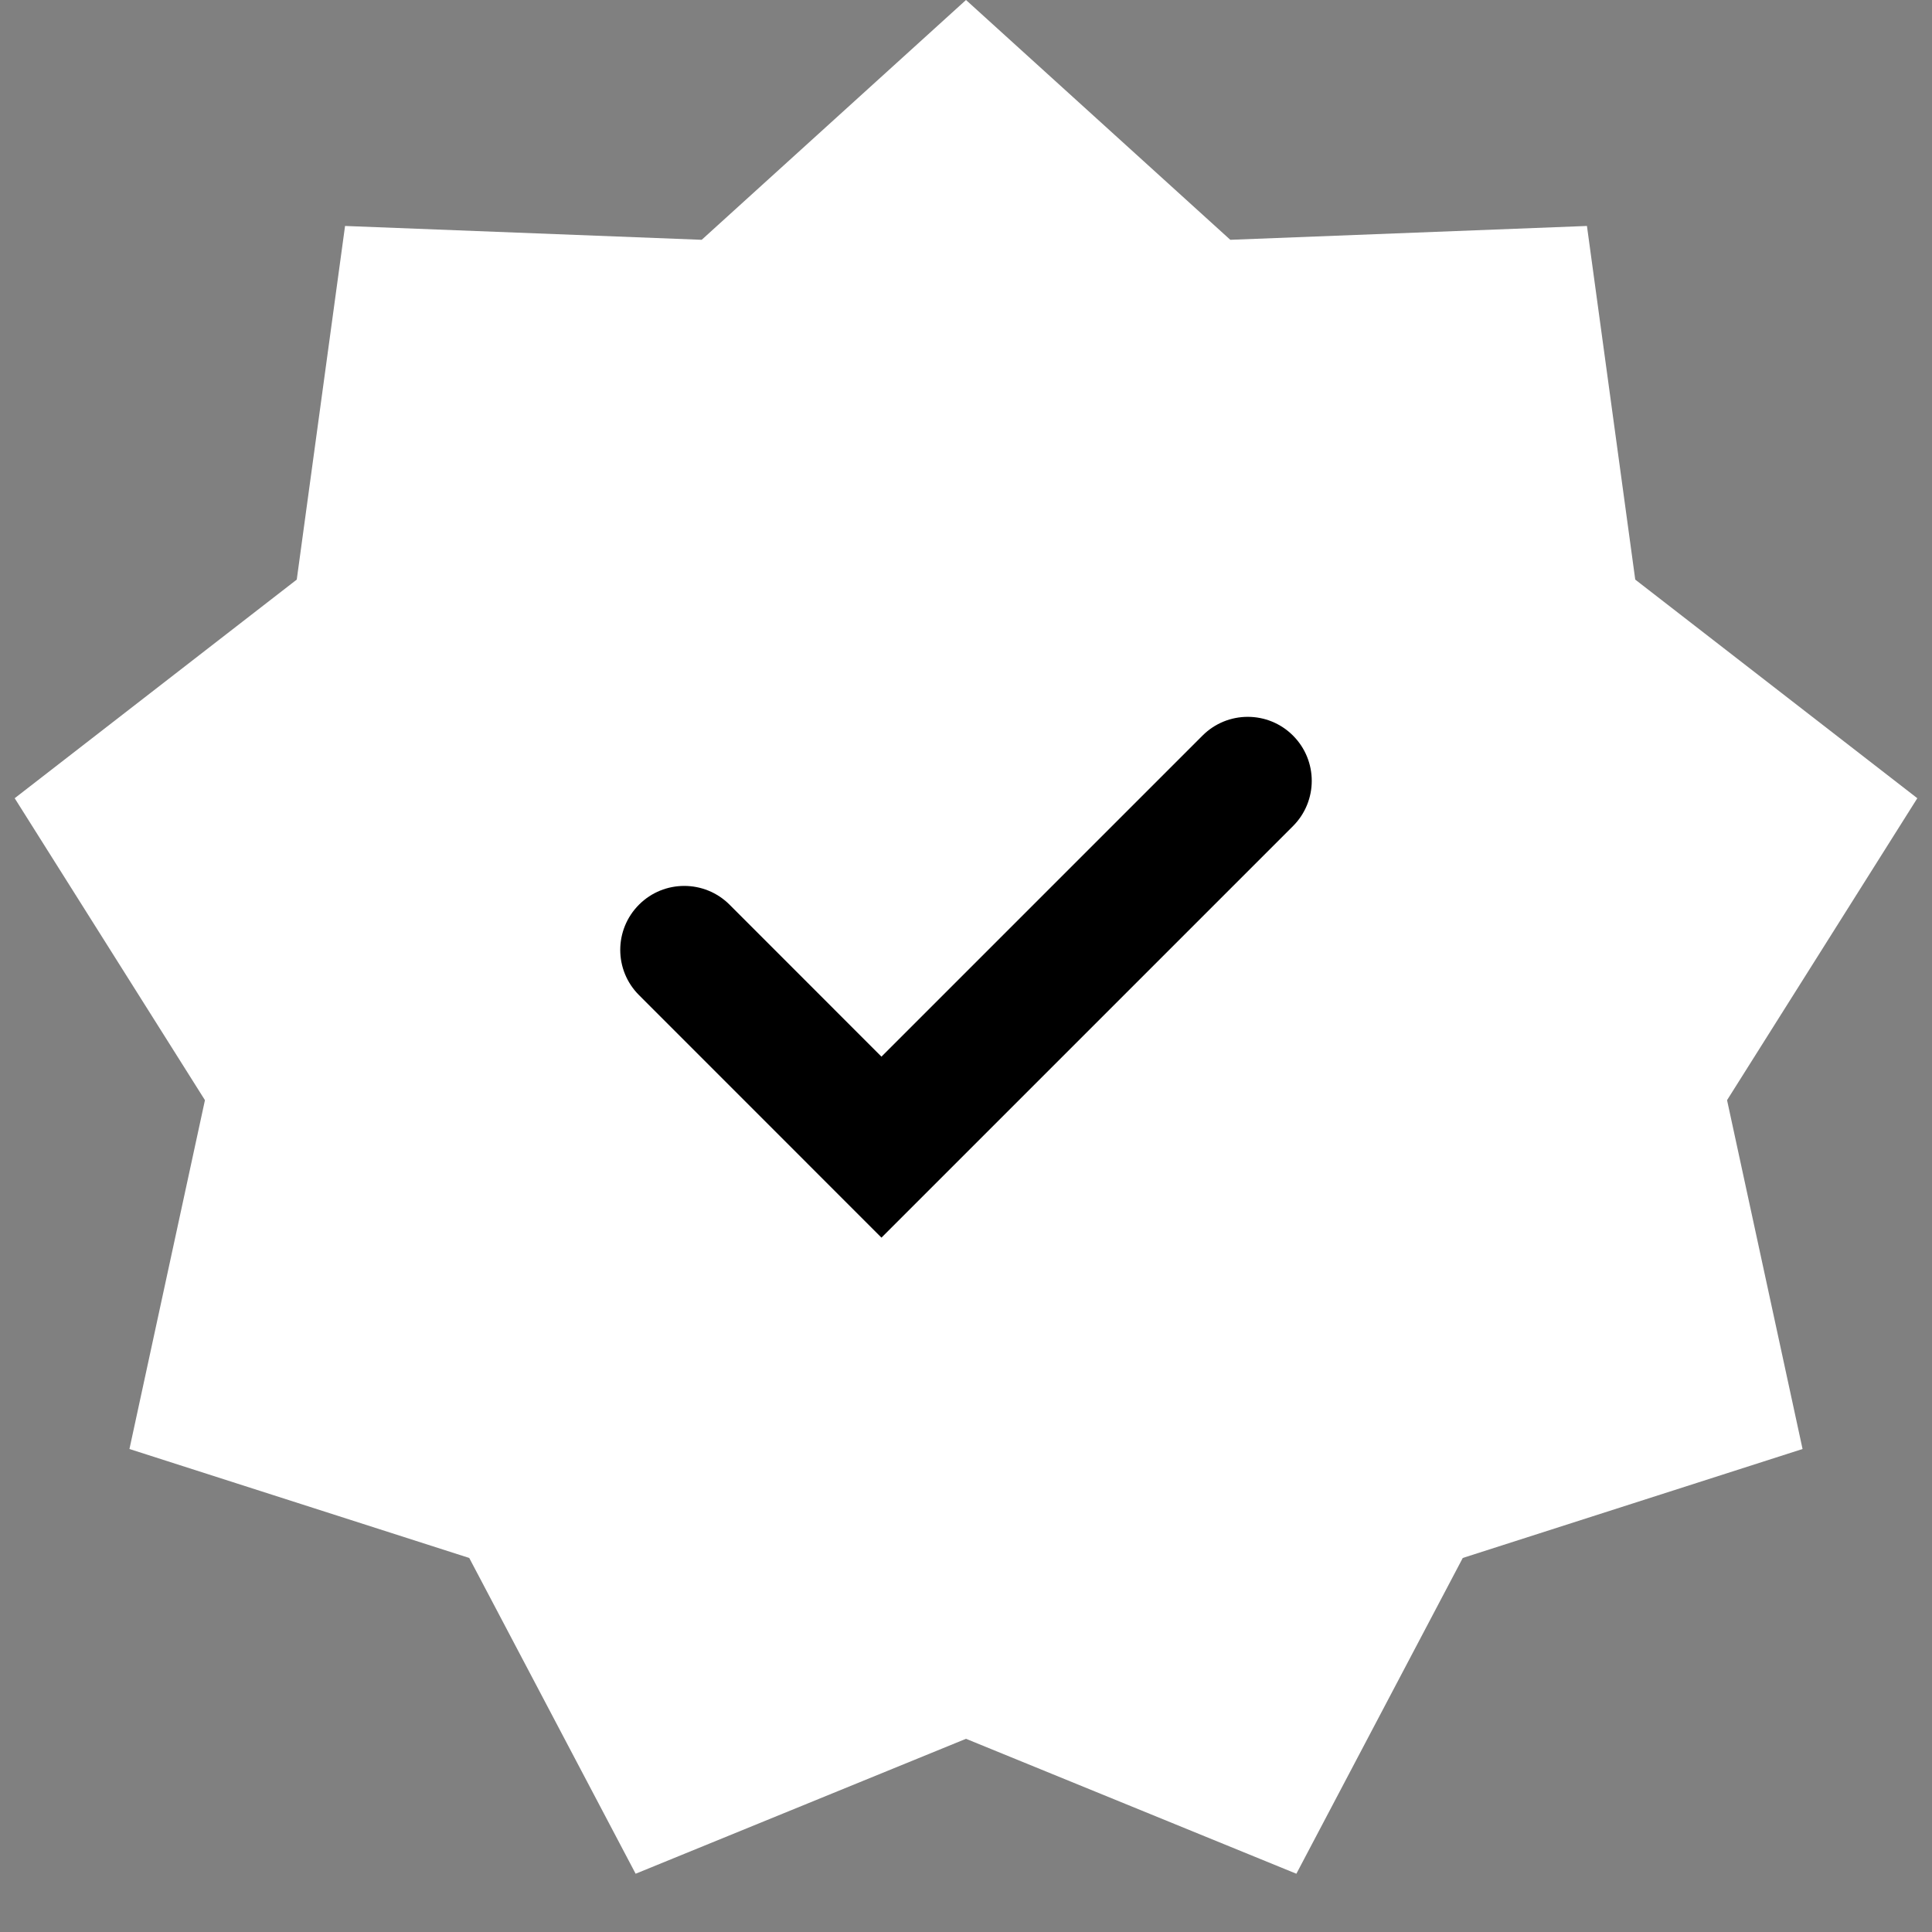
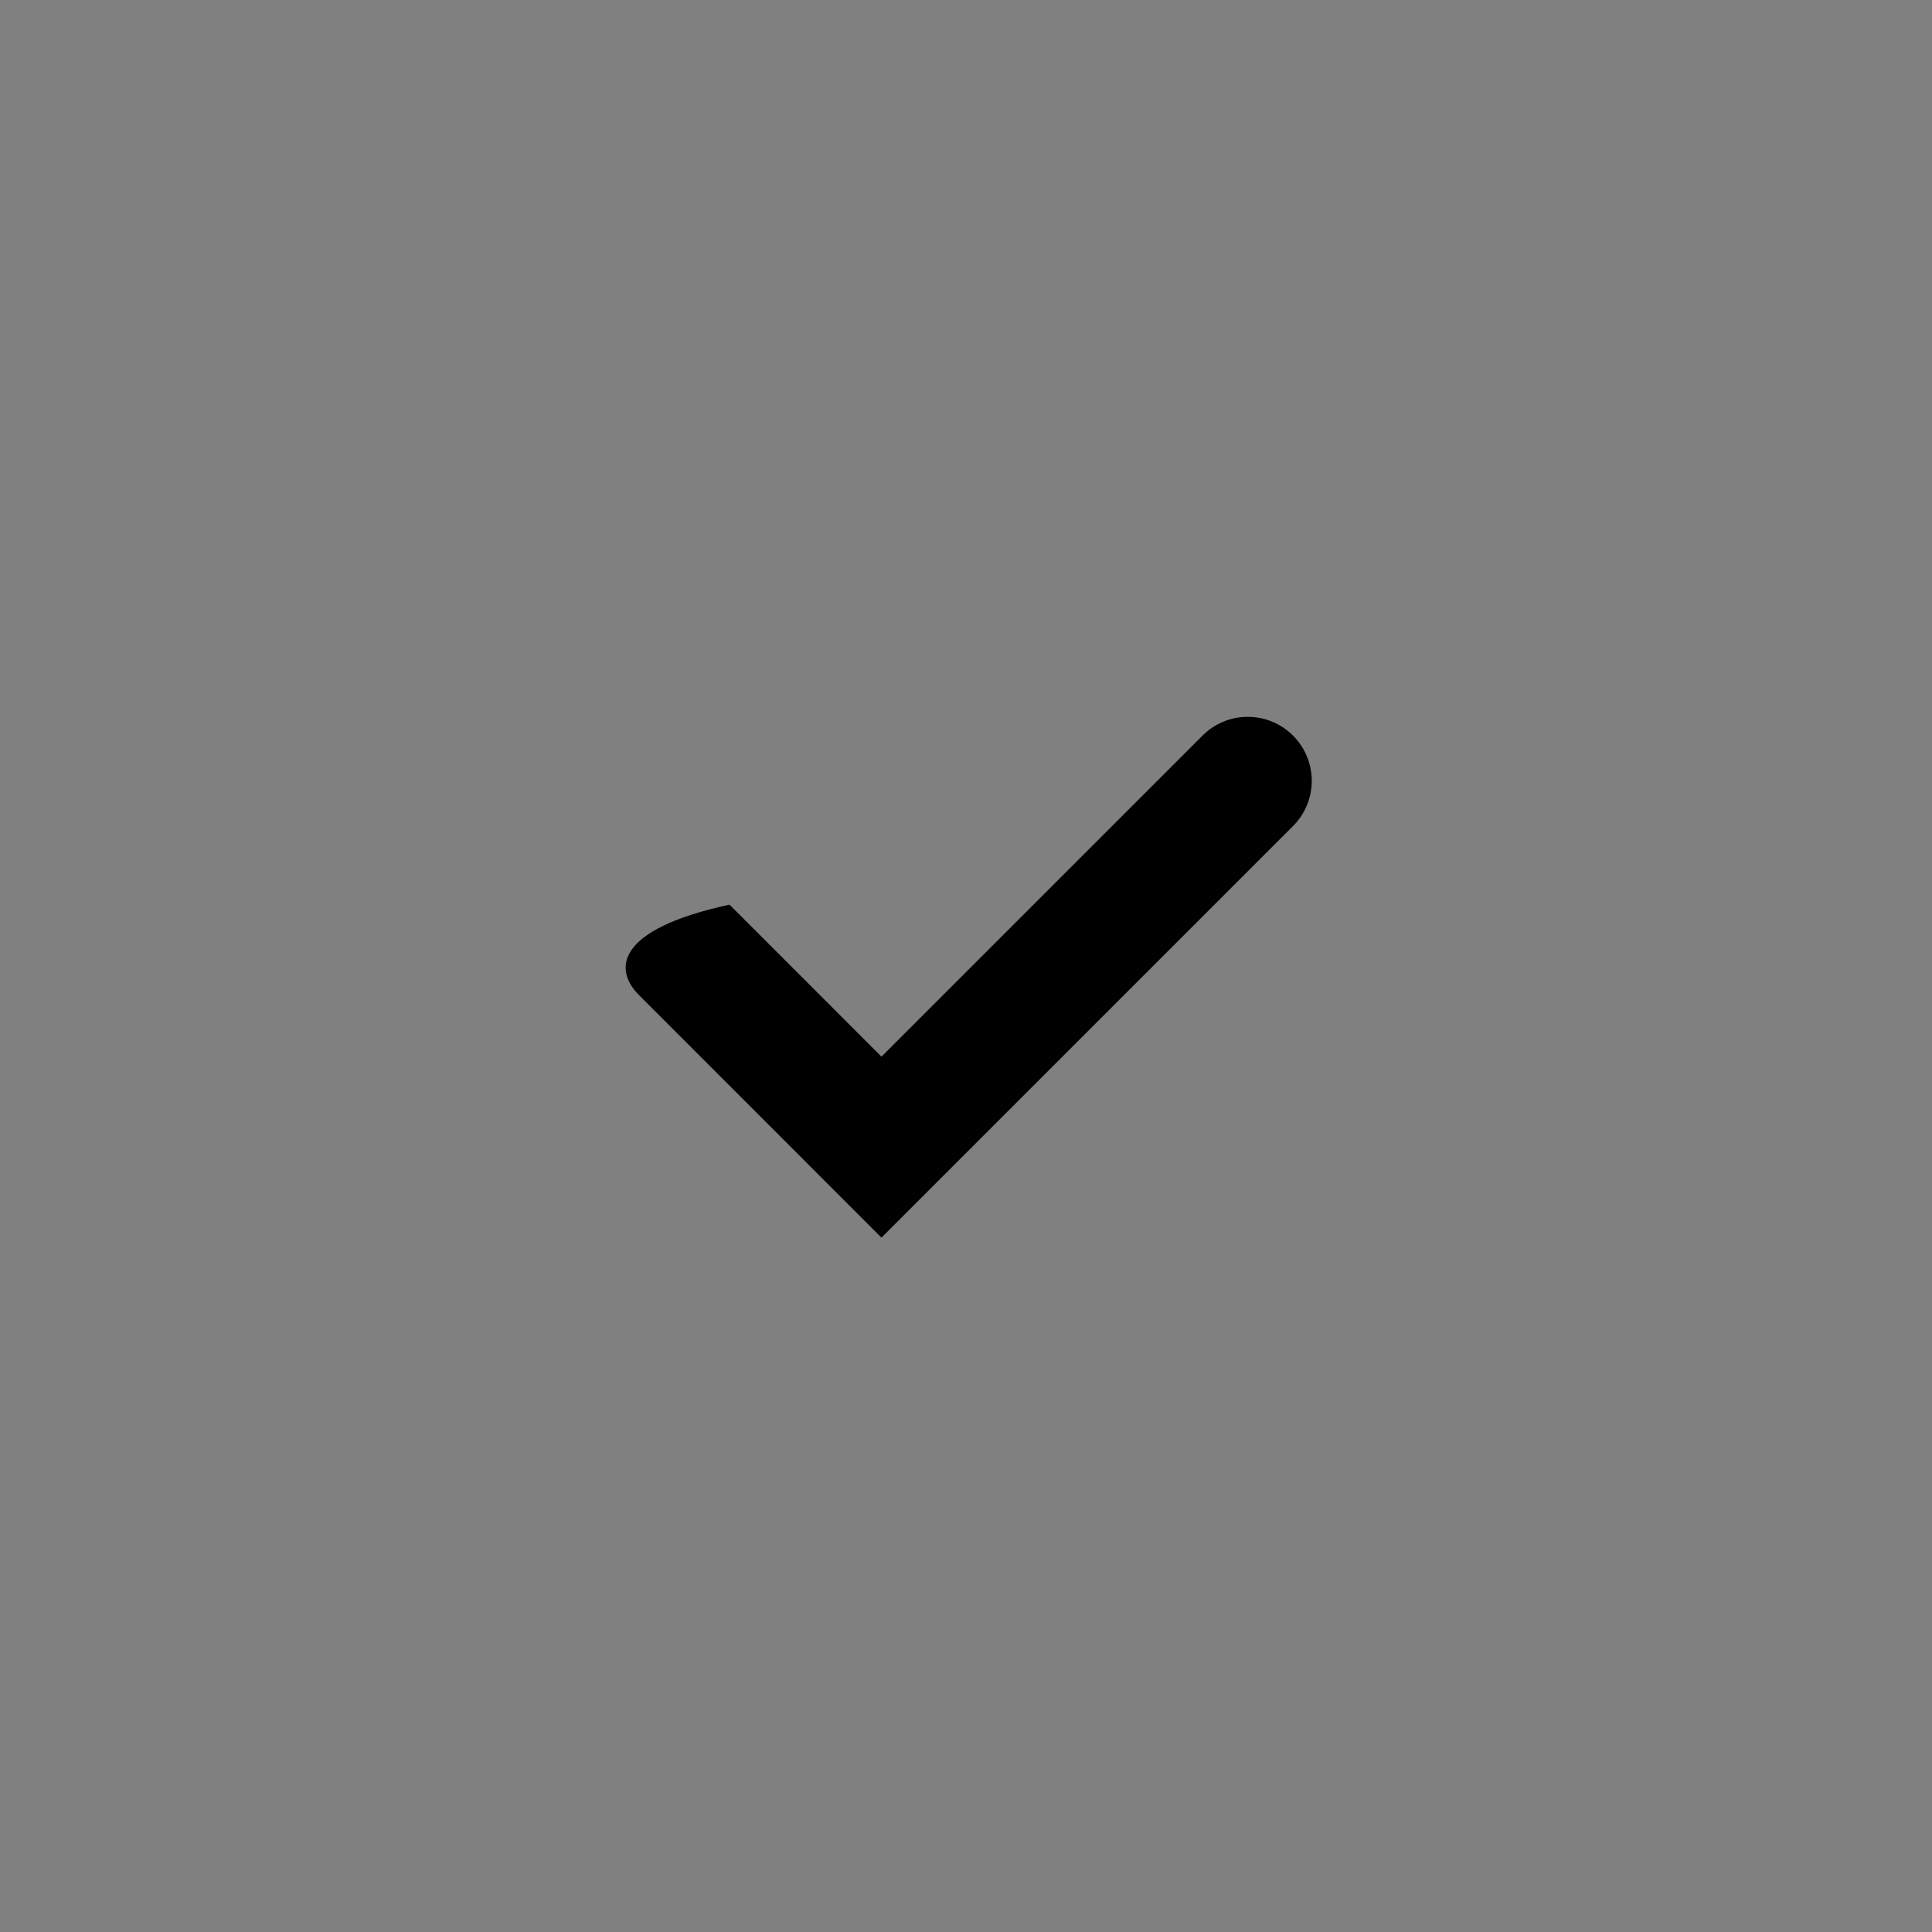
<svg xmlns="http://www.w3.org/2000/svg" width="25" height="25" viewBox="0 0 25 25" fill="none">
  <rect x="0" y="0" width="25" height="25" fill="#808080" stroke="none" />
-   <path d="M12.5 0L15.92 3.103L20.535 2.924L21.16 7.5L24.81 10.329L22.348 14.236L23.325 18.75L18.928 20.16L16.775 24.246L12.5 22.5L8.225 24.246L6.072 20.16L1.675 18.75L2.652 14.236L0.19 10.329L3.84 7.5L4.465 2.924L9.08 3.103L12.5 0Z" fill="white" />
-   <path fill-rule="evenodd" clip-rule="evenodd" d="M16.731 10.69C17.055 10.366 17.055 9.842 16.731 9.518C16.408 9.195 15.883 9.195 15.56 9.519L11.406 13.673L9.44 11.706C9.116 11.383 8.592 11.383 8.269 11.706C7.945 12.03 7.945 12.554 8.269 12.877L11.406 16.015L16.731 10.69Z" fill="black" />
+   <path fill-rule="evenodd" clip-rule="evenodd" d="M16.731 10.69C17.055 10.366 17.055 9.842 16.731 9.518C16.408 9.195 15.883 9.195 15.56 9.519L11.406 13.673L9.44 11.706C7.945 12.03 7.945 12.554 8.269 12.877L11.406 16.015L16.731 10.69Z" fill="black" />
</svg>